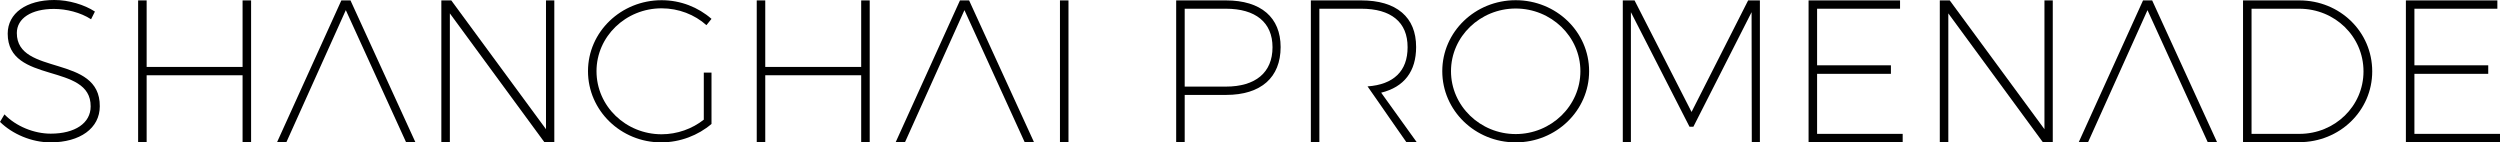
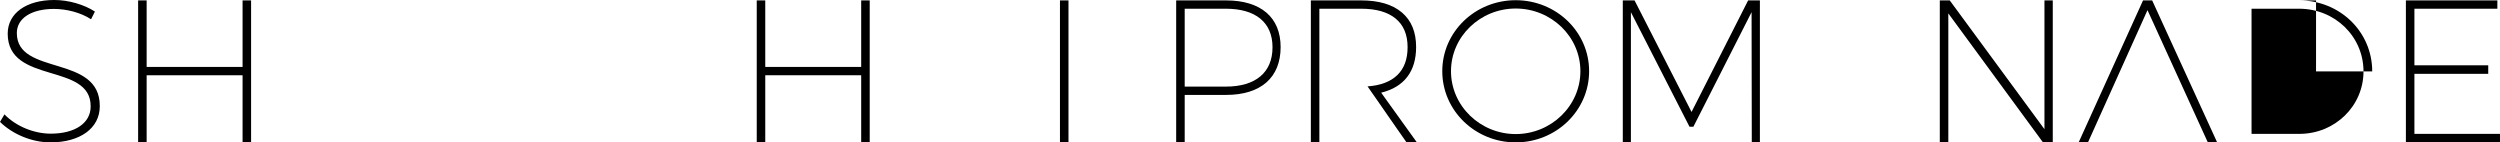
<svg xmlns="http://www.w3.org/2000/svg" version="1.1" x="0px" y="0px" width="739.552px" height="42.118px" viewBox="0 0 739.552 42.118" style="overflow:scroll;enable-background:new 0 0 739.552 42.118;" xml:space="preserve">
  <defs>
</defs>
  <g id="XMLID_16_">
    <g id="XMLID_18_">
      <path id="XMLID_54_" d="M28.079,3.42L26.938,5.7c-3.119-2.04-7.38-3.06-10.979-3.06C9.3,2.641,4.979,5.4,4.979,9.78    c0,12.779,24.659,6.18,24.539,21.659c0,6.479-5.819,10.679-14.579,10.679c-5.58,0-11.279-2.46-14.939-6.06l1.319-2.22    c3.42,3.54,8.76,5.7,13.68,5.7c7.2,0,11.819-3.12,11.819-8.04c0.12-13.14-24.539-6.42-24.539-21.539C2.279,3.9,7.8,0,16.079,0    C20.339,0,24.959,1.38,28.079,3.42z" />
      <path id="XMLID_52_" d="M71.759,42.059V22.26H43.38v19.799h-2.521V0.12h2.521V19.8h28.379V0.12h2.52v41.938H71.759z" />
-       <path id="XMLID_50_" d="M102.3,2.999l-17.58,39.06h-2.76l19.02-41.94h2.7l19.2,41.94h-2.76L102.3,2.999z" />
-       <path id="XMLID_48_" d="M161.038,42.059L133.079,3.96v38.099h-2.52V0.12h2.939l28.019,38.099V0.12h2.46v41.938H161.038z" />
-       <path id="XMLID_46_" d="M210.478,21.479v15.18c-3.899,3.359-9.3,5.459-14.879,5.459c-11.939,0-21.659-9.419-21.659-21.059    s9.779-20.999,21.779-20.999c5.64,0,10.859,2.1,14.759,5.52l-1.5,1.86c-3.479-3.12-8.22-4.98-13.259-4.98    c-10.62,0-19.26,8.34-19.26,18.6c0,10.319,8.64,18.659,19.26,18.659c4.619,0,9.06-1.62,12.479-4.32V21.479H210.478z" />
      <path id="XMLID_44_" d="M254.758,42.059V22.26h-28.379v19.799h-2.52V0.12h2.52V19.8h28.379V0.12h2.52v41.938H254.758z" />
-       <path id="XMLID_42_" d="M285.299,2.999l-17.58,39.06h-2.76l19.02-41.94h2.7l19.2,41.94h-2.76L285.299,2.999z" />
      <path id="XMLID_40_" d="M313.559,42.059V0.12h2.52v41.938H313.559z" />
      <path id="XMLID_37_" d="M362.697,0.12c10.319,0,16.139,5.04,16.139,13.8c0,8.999-5.819,14.159-16.139,14.159h-12.239v13.979    h-2.521V0.12H362.697z M350.458,25.619h12.179c8.76,0,13.8-4.14,13.8-11.64c0-7.38-5.04-11.399-13.8-11.399h-12.179V25.619z" />
      <path id="XMLID_35_" d="M390.297,28.078v13.98h-2.52V0.118h14.849c5.25,0,9.277,1.191,12.083,3.57    c2.805,2.381,4.208,5.79,4.208,10.23c0,3.6-0.872,6.54-2.615,8.819c-1.744,2.28-4.318,3.84-7.725,4.681    c1.763,2.44,3.516,4.88,5.26,7.319c1.744,2.44,3.497,4.881,5.26,7.32h-3.06c-0.838-1.2-1.675-2.4-2.514-3.6    c-0.838-1.2-1.716-2.46-2.632-3.78c-0.918-1.32-1.896-2.73-2.932-4.23c-1.037-1.5-2.175-3.129-3.411-4.89    c3.869-0.279,6.812-1.399,8.826-3.36c2.015-1.959,3.022-4.699,3.022-8.22c0-3.72-1.181-6.549-3.54-8.49    c-2.361-1.939-5.761-2.91-10.2-2.91h-12.36v23.04V28.078z" />
      <path id="XMLID_32_" d="M470.094,21.06c0,11.64-9.72,21.059-21.72,21.059c-11.999,0-21.719-9.419-21.719-21.059    s9.72-20.999,21.719-20.999C460.374,0.061,470.094,9.42,470.094,21.06z M429.235,21.06c0,10.26,8.64,18.599,19.139,18.599    c10.5,0,19.14-8.339,19.14-18.599s-8.64-18.539-19.14-18.539C437.875,2.521,429.235,10.8,429.235,21.06z" />
      <path id="XMLID_30_" d="M518.214,42.059l-0.061-38.458l-17.219,33.898h-1.141L482.455,3.601v38.458h-2.399V0.12h3.479    l16.859,32.999L517.134,0.12h3.479v41.938H518.214z" />
-       <path id="XMLID_28_" d="M537.534,2.58v16.739h21.839v2.521h-21.839v17.759h25.318v2.46h-27.838V0.12h27.059v2.46H537.534z" />
      <path id="XMLID_26_" d="M604.313,42.059L576.354,3.96v38.099h-2.521V0.12h2.94l28.019,38.099V0.12h2.46v41.938H604.313z" />
      <path id="XMLID_24_" d="M635.274,2.999l-17.58,39.06h-2.76l19.02-41.94h2.7l19.2,41.94h-2.761L635.274,2.999z" />
-       <path id="XMLID_21_" d="M680.213,0.12c11.939,0,21.539,9.24,21.539,20.999c0,11.64-9.6,20.939-21.599,20.939h-16.619V0.12H680.213    z M666.054,39.599h14.159c10.5,0,18.959-8.22,18.959-18.479c0-10.319-8.459-18.539-19.019-18.539h-14.1V39.599z" />
+       <path id="XMLID_21_" d="M680.213,0.12c11.939,0,21.539,9.24,21.539,20.999h-16.619V0.12H680.213    z M666.054,39.599h14.159c10.5,0,18.959-8.22,18.959-18.479c0-10.319-8.459-18.539-19.019-18.539h-14.1V39.599z" />
      <path id="XMLID_19_" d="M714.233,2.58v16.739h21.839v2.521h-21.839v17.759h25.318v2.46h-27.838V0.12h27.059v2.46H714.233z" />
    </g>
  </g>
</svg>